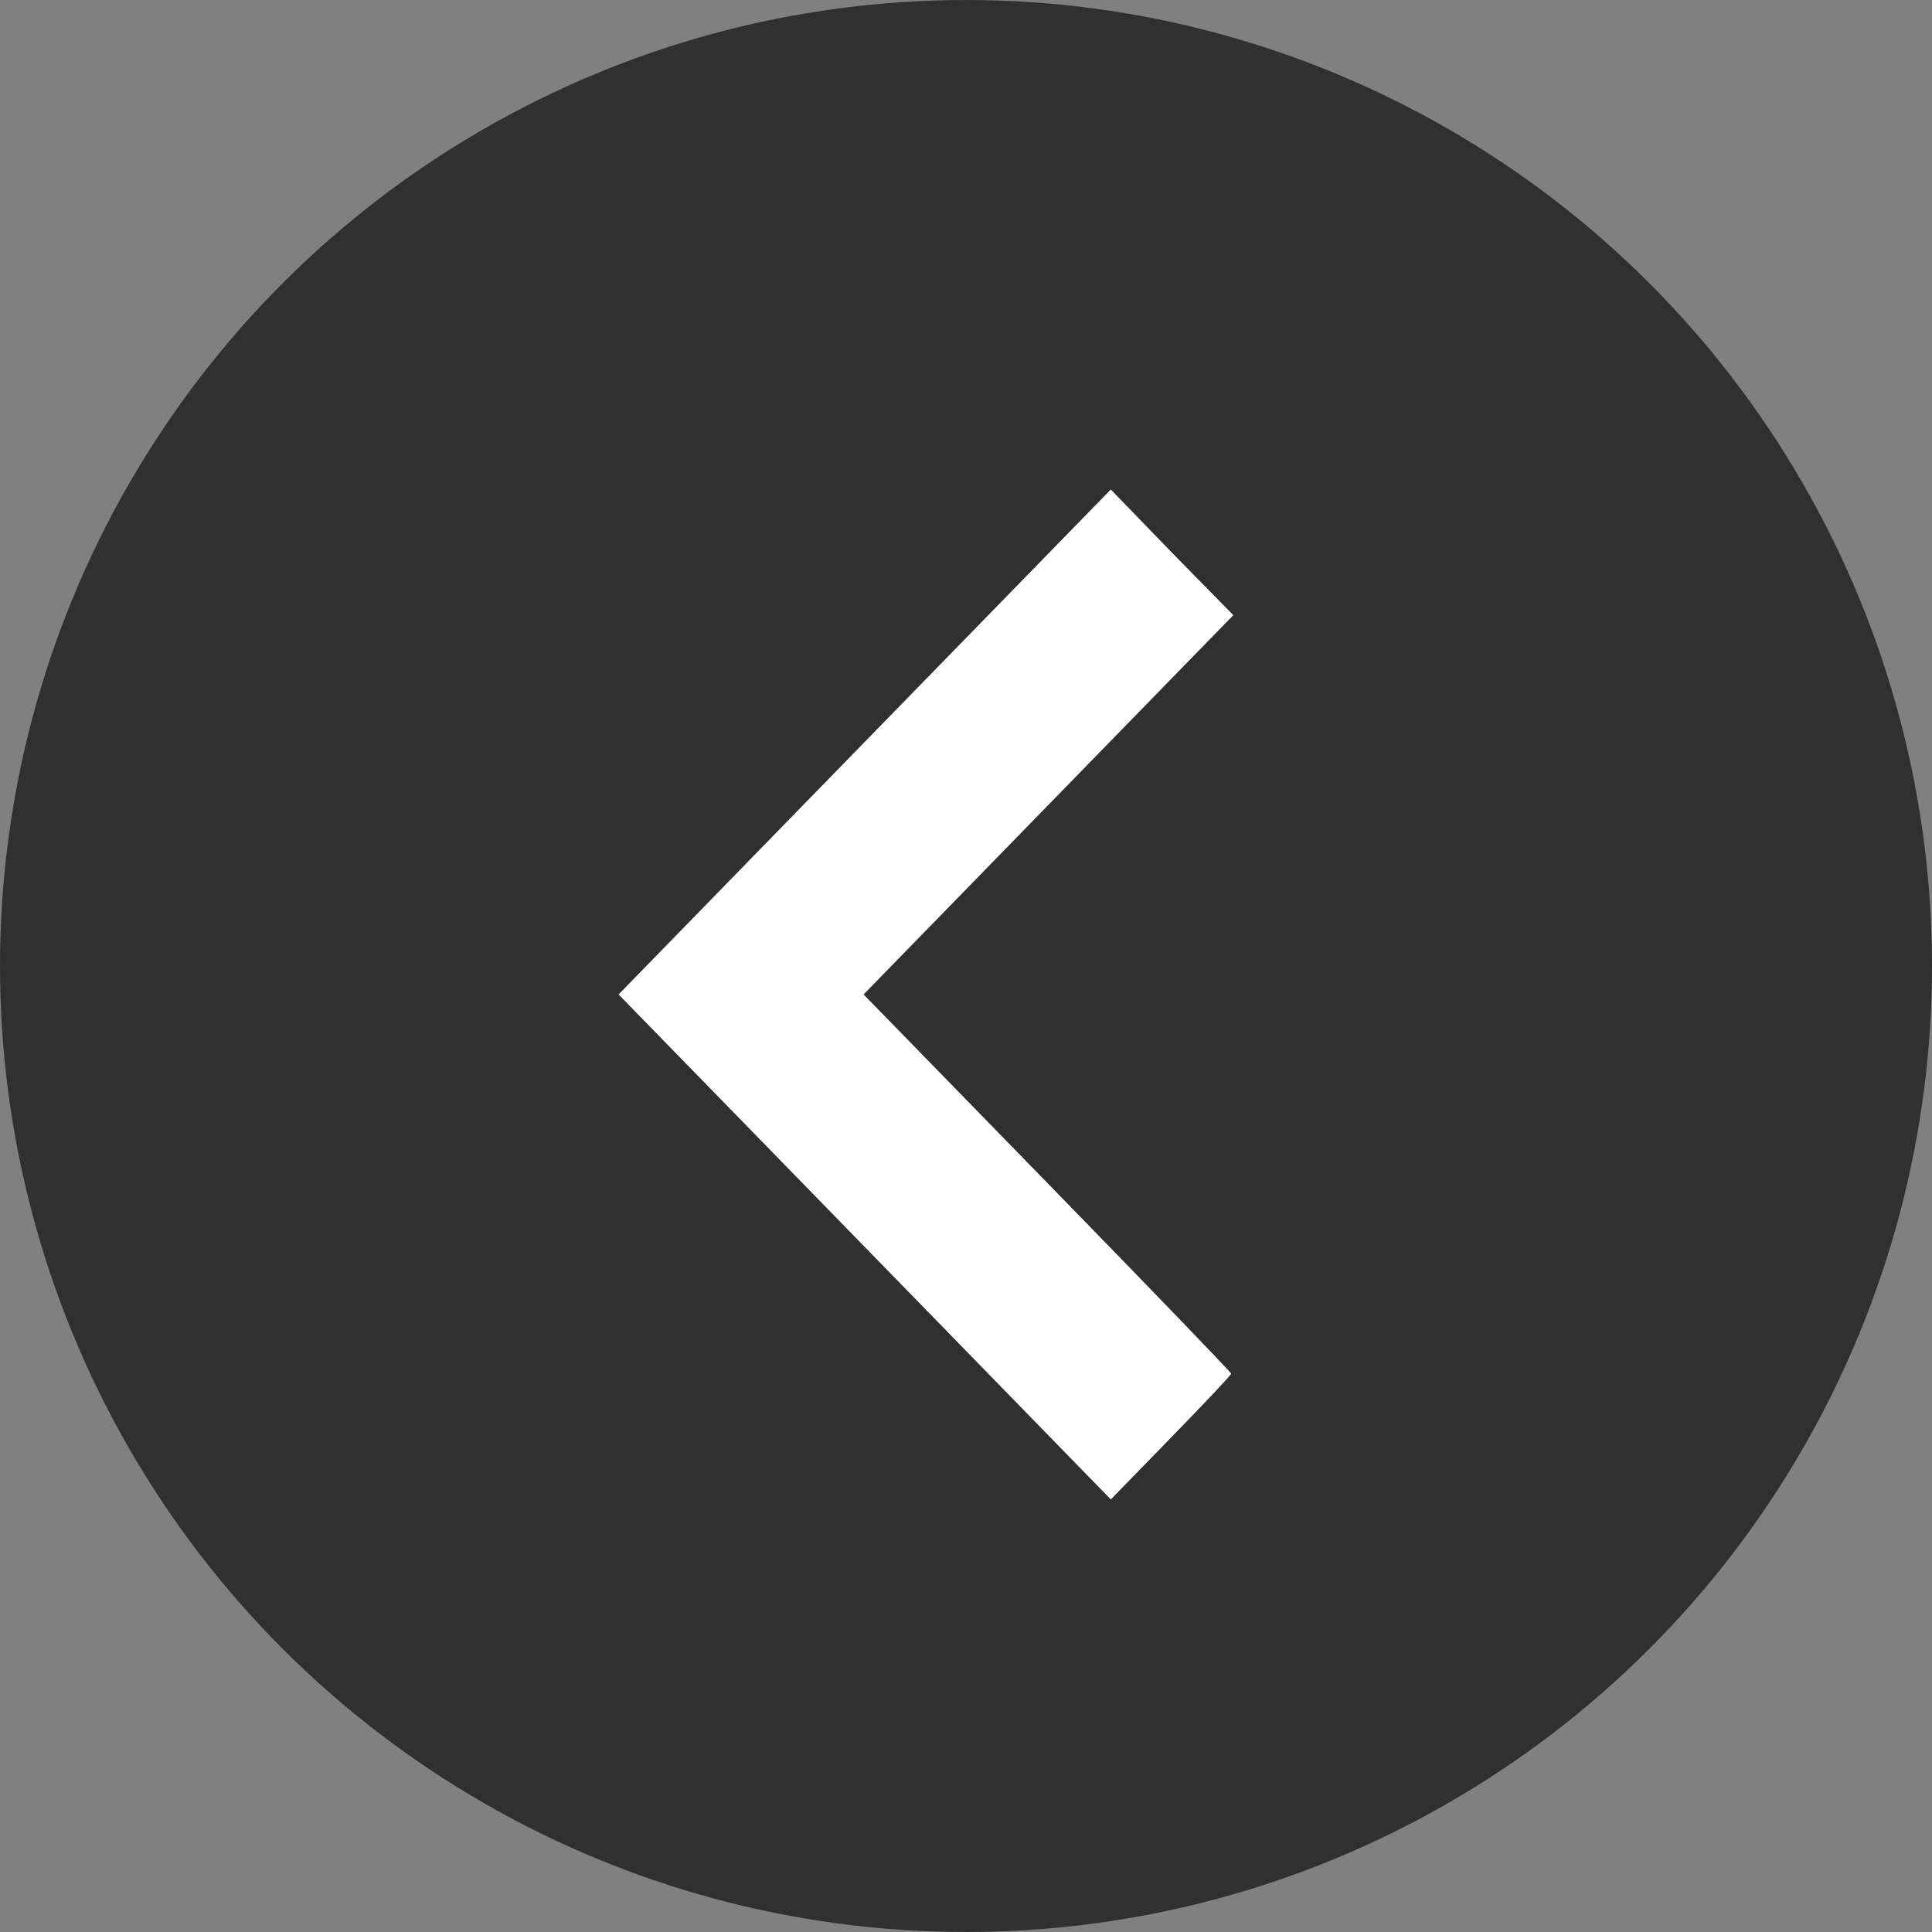
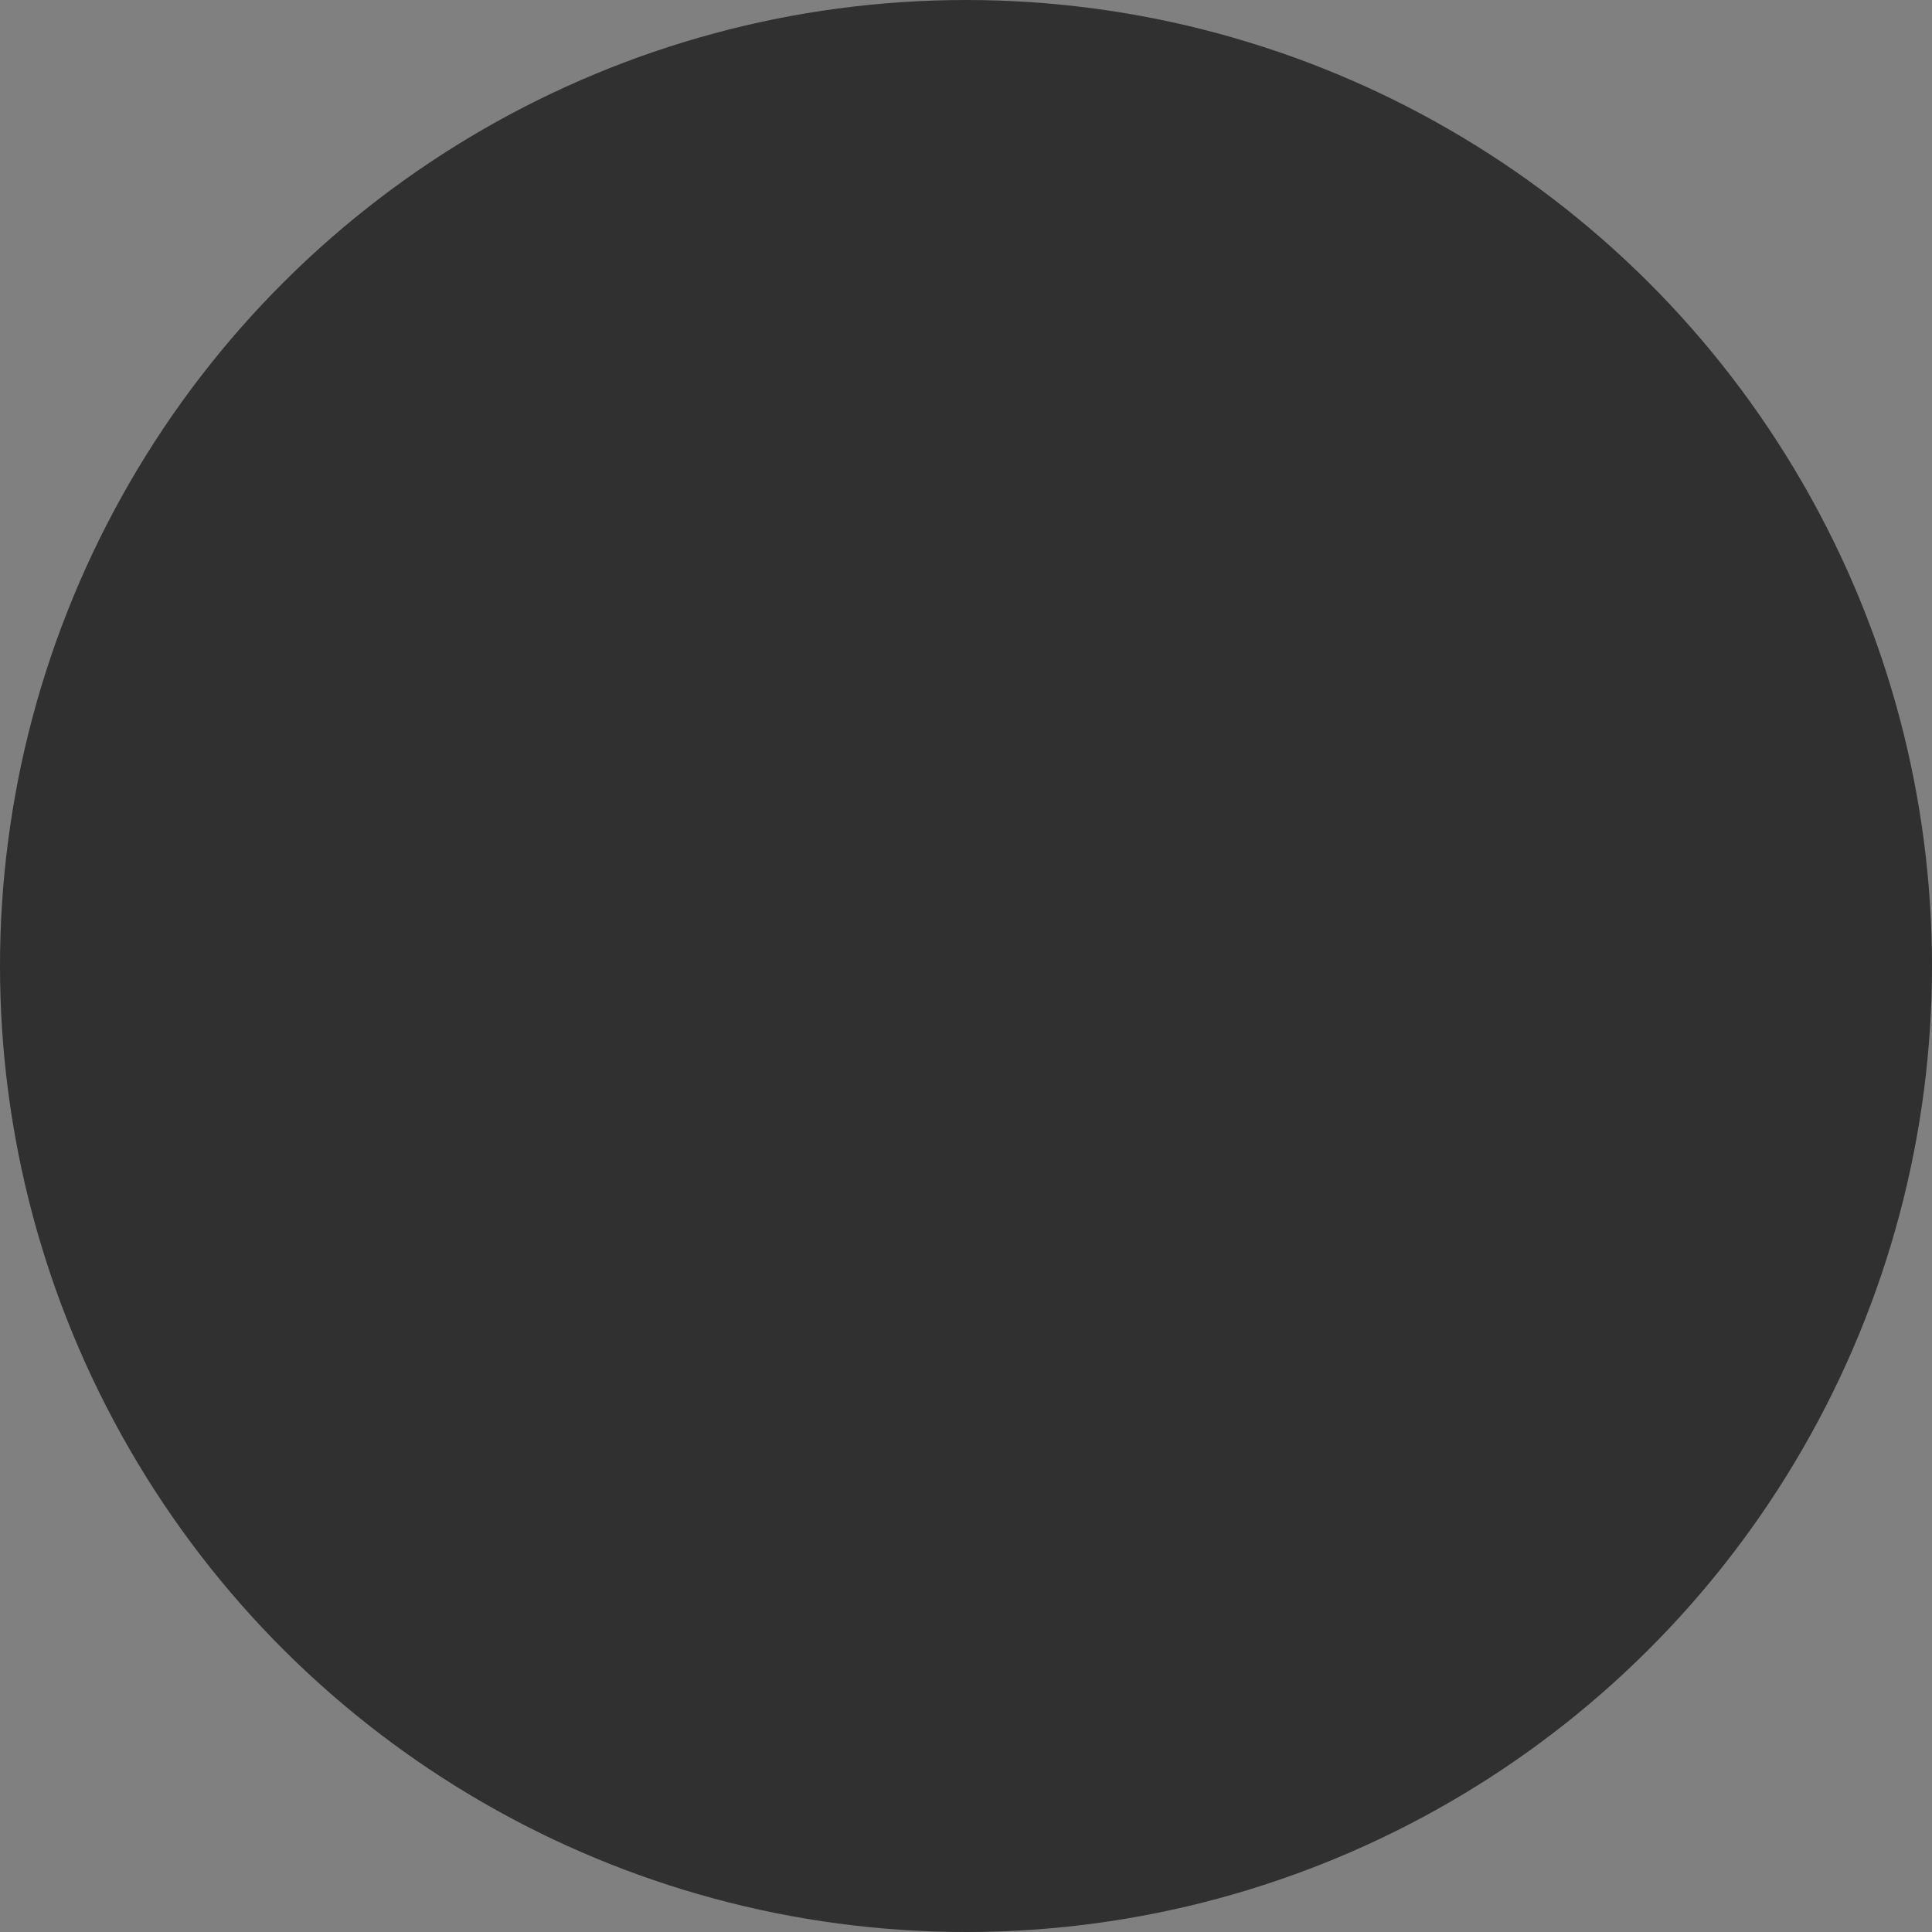
<svg xmlns="http://www.w3.org/2000/svg" width="44" height="44" viewBox="0 0 44 44" fill="none">
  <rect x="0" y="0" width="44" height="44" fill="#808080" stroke="none" />
  <circle cx="22" cy="22" r="22" transform="matrix(0 -1 -1 0 44 44)" fill="#303030" />
-   <path d="M26.668 32.741L25.298 34.148L19.688 28.392L14.088 22.648L19.688 16.902L25.298 11.148L26.688 12.584L28.088 14.01L23.878 18.329L19.668 22.648L23.858 26.946C26.159 29.306 28.039 31.255 28.039 31.285C28.039 31.315 27.422 31.968 26.668 32.741Z" fill="white" />
</svg>